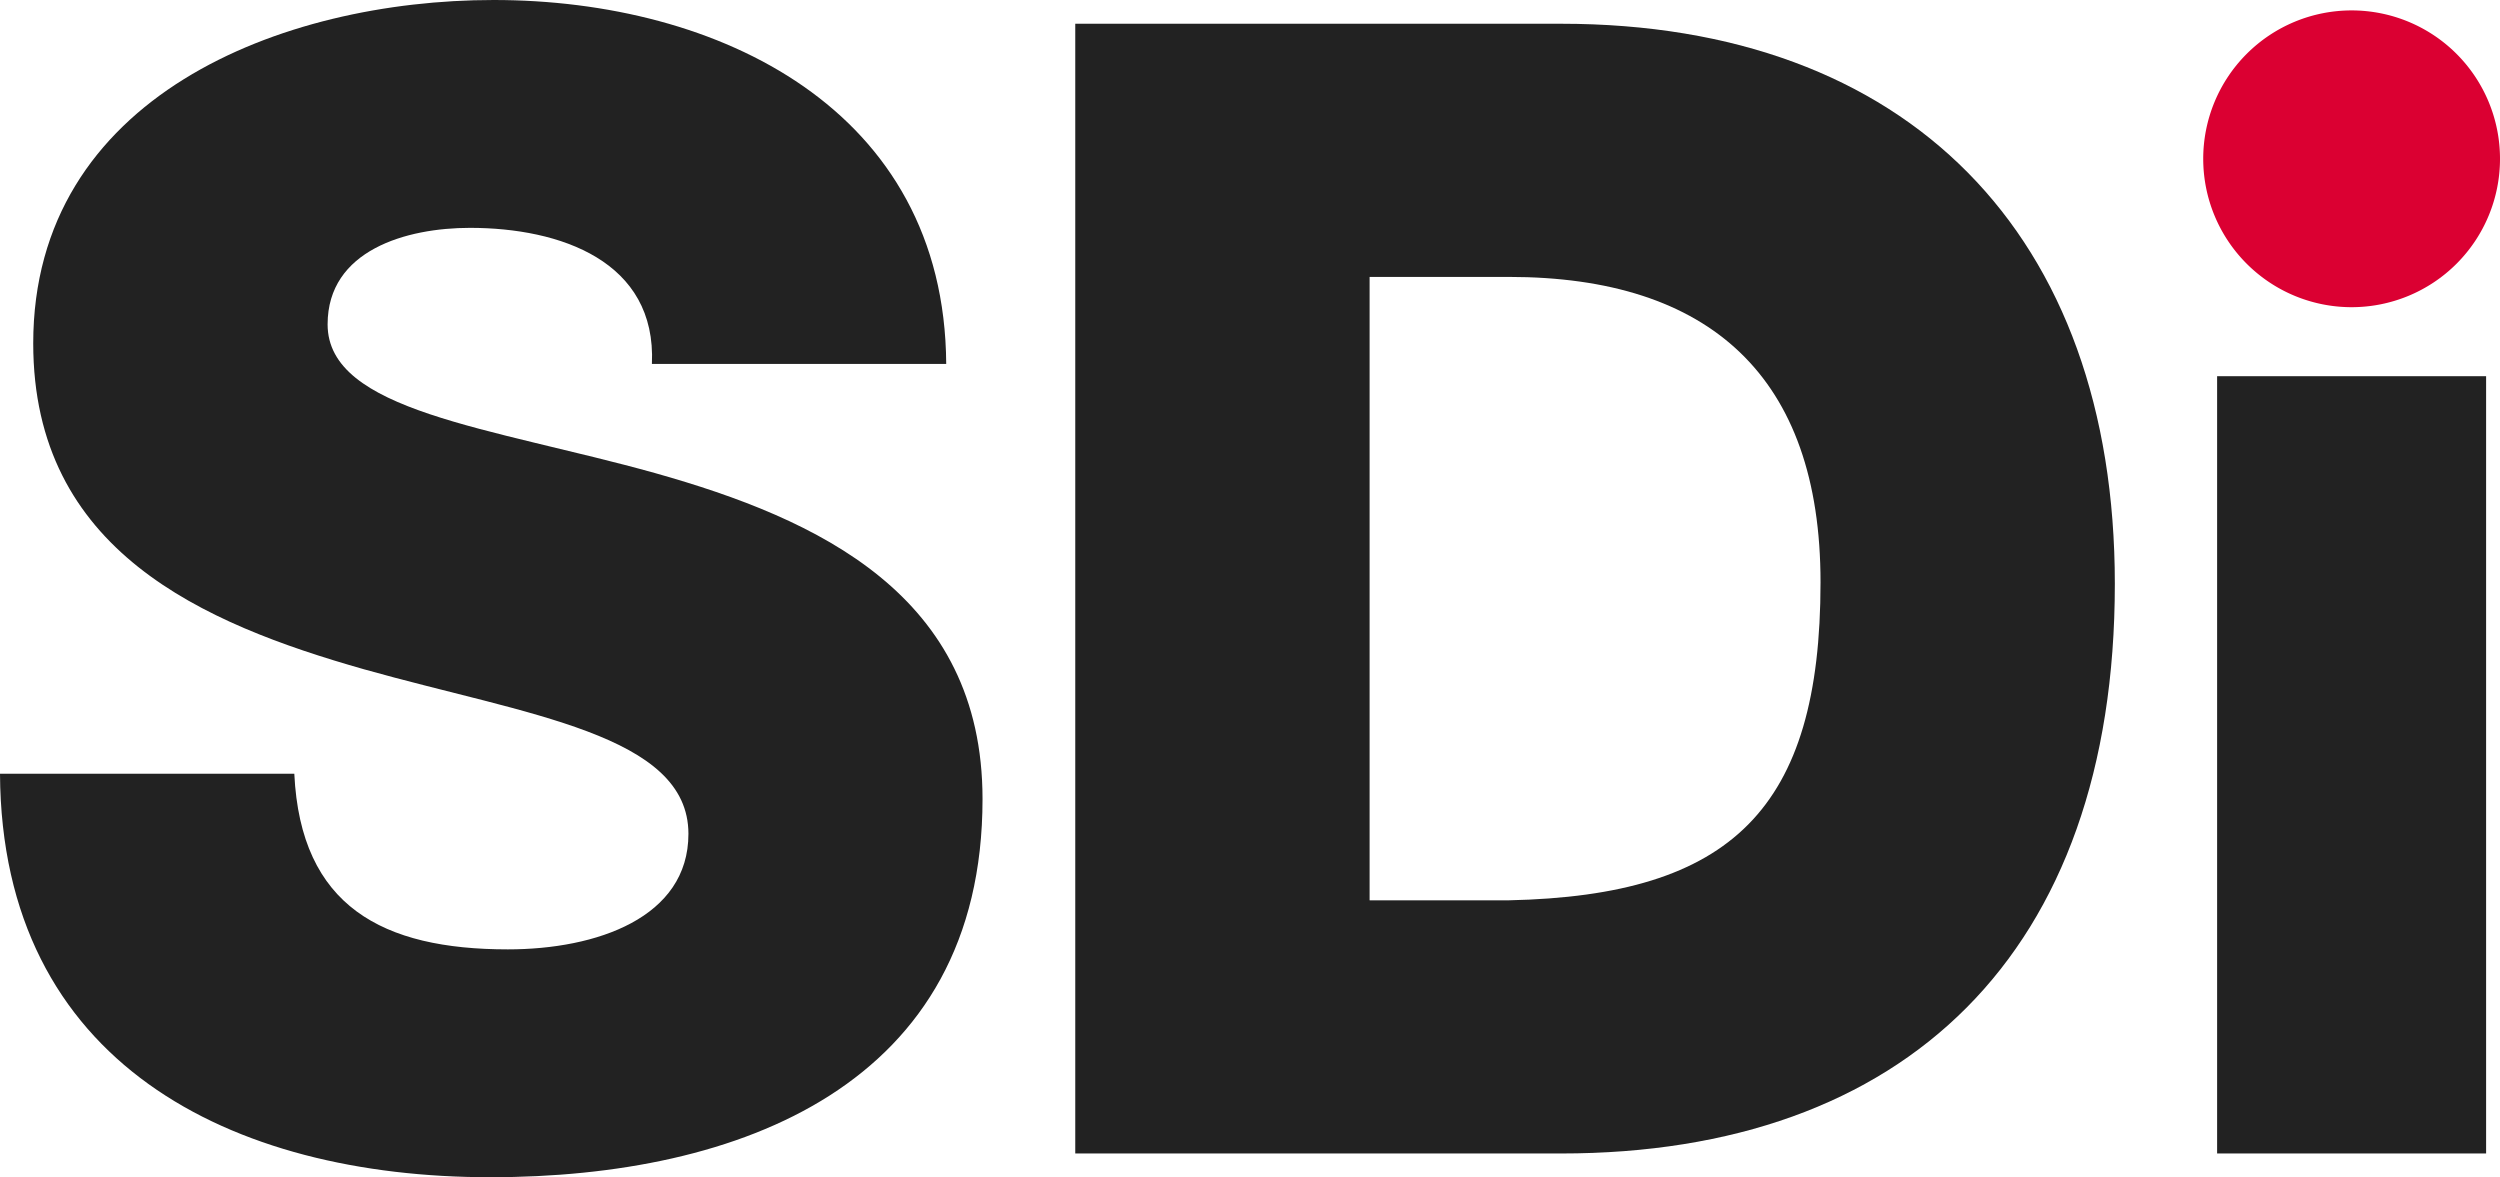
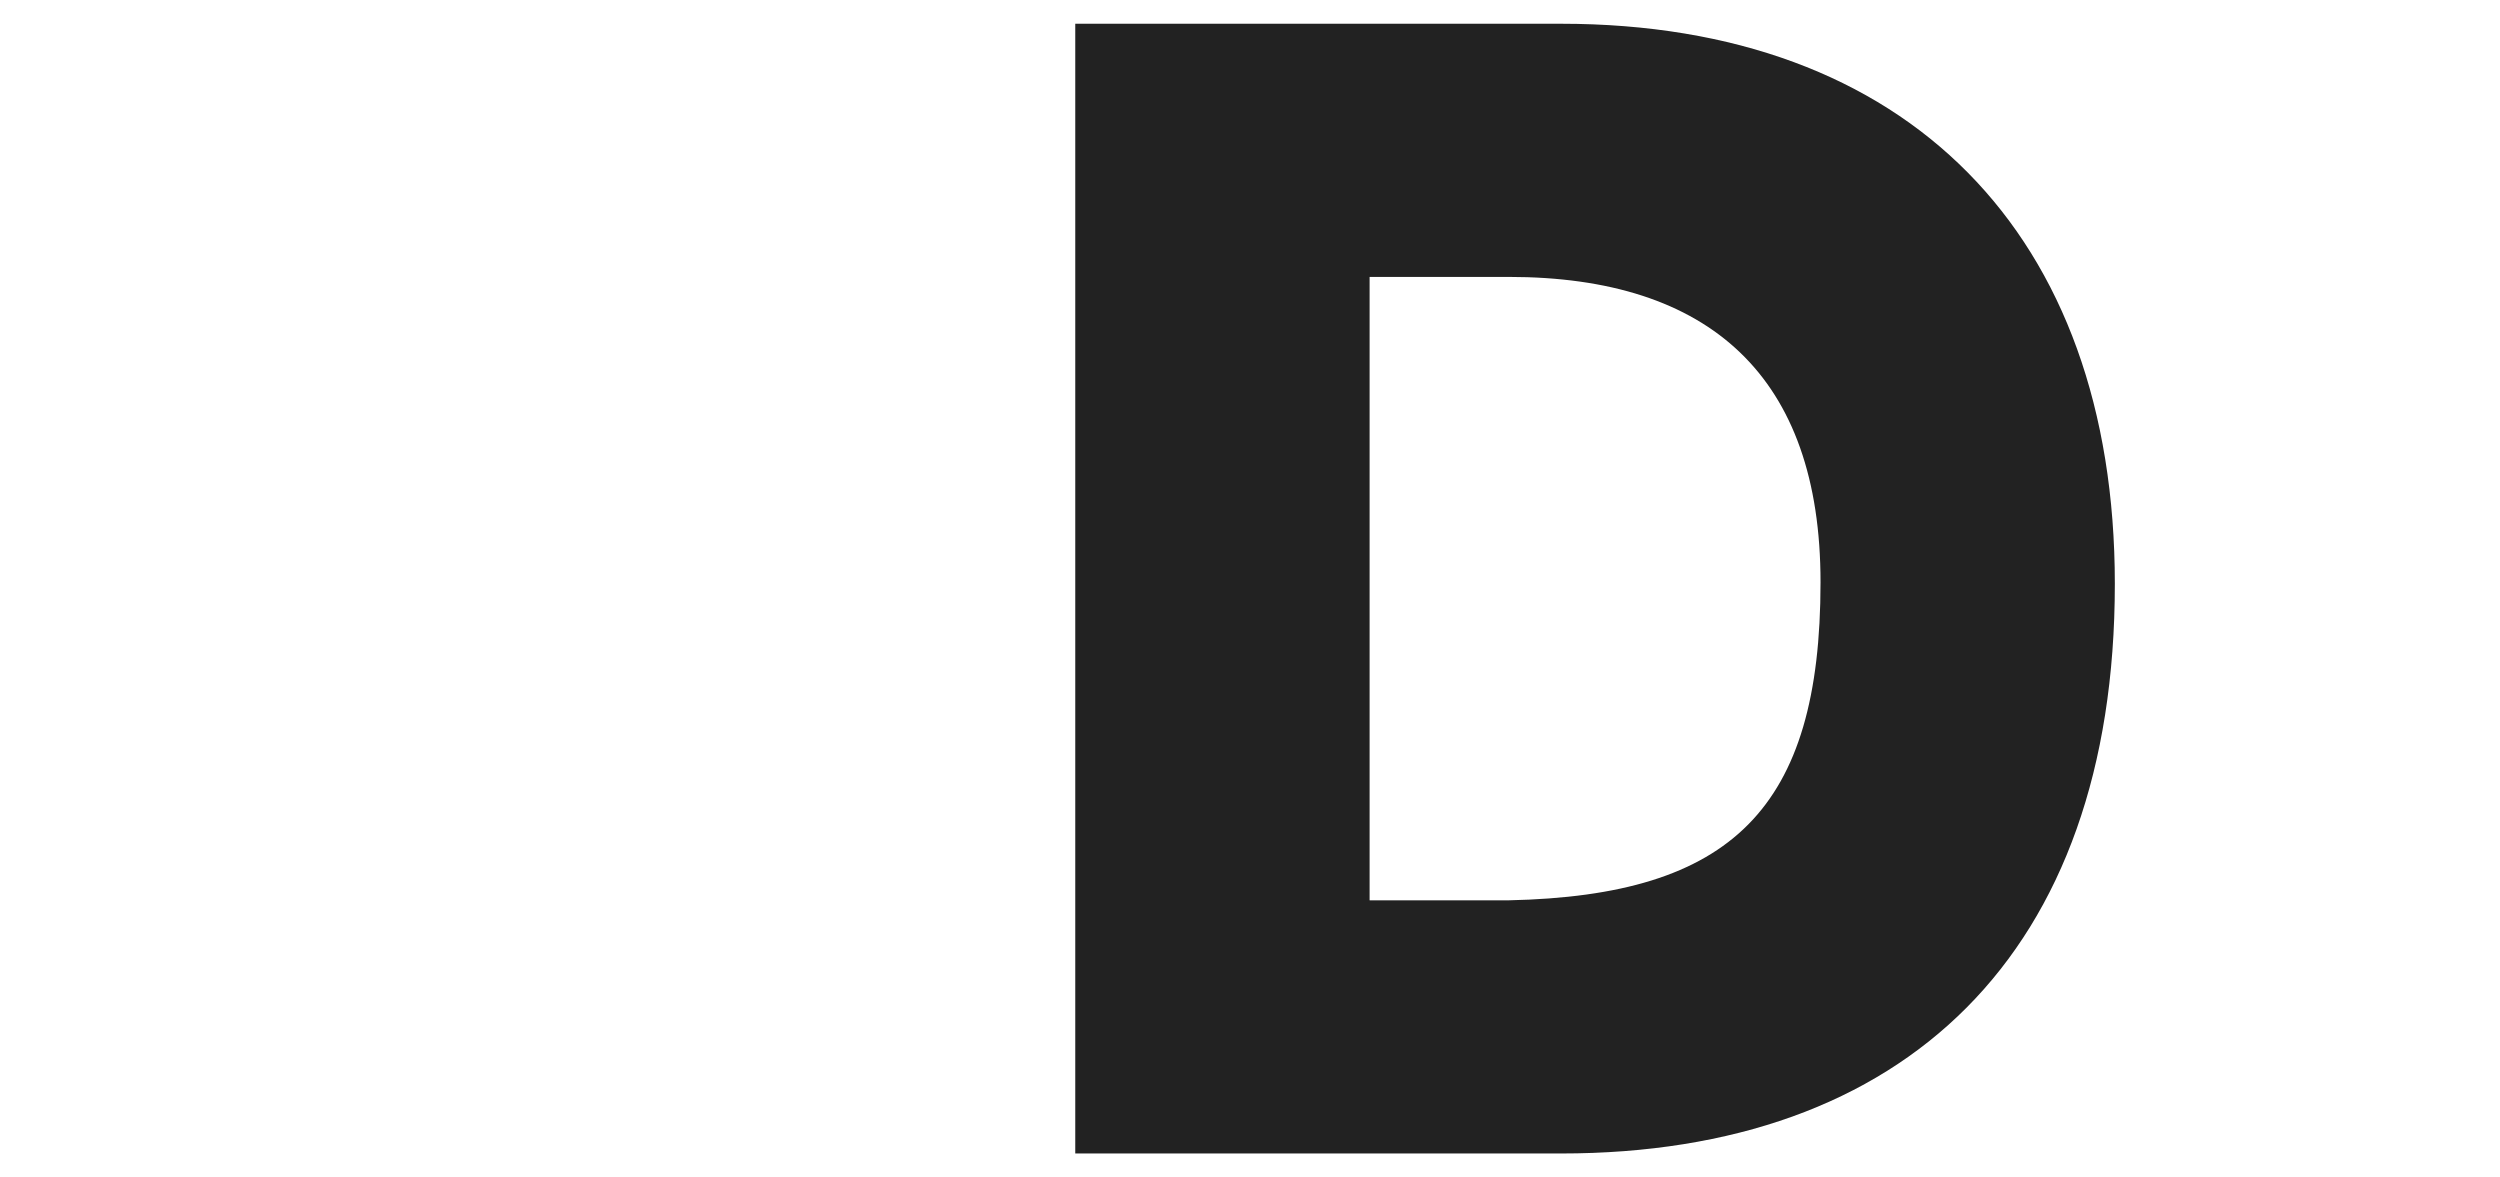
<svg xmlns="http://www.w3.org/2000/svg" viewBox="0 0 720.08 339.08">
  <defs>
    <style>.cls-1{fill:#222;}.cls-2{fill:#db0032;}</style>
  </defs>
  <g id="Capa_2" data-name="Capa 2">
    <g id="Capa_1-2" data-name="Capa 1">
-       <path class="cls-1" d="M84.77,222.86c1.82,38.29,25.52,50.59,61.52,50.59,25.53,0,52-9.12,52-33.27,0-28.71-46.48-34.18-93.43-47.4C58.34,179.56,9.57,158.6,9.57,98.9,9.57,27.8,81.13,0,142.19,0c64.72,0,129.9,31.45,130.35,104.82H187.77c1.37-29.62-26.43-39.19-52.41-39.19-18.23,0-41,6.38-41,27.8,0,25.06,46.94,29.62,94.34,42.84C235.62,149.48,283,171.36,283,230.15c0,82.49-70.19,108.93-141.74,108.93C66.54,339.08.46,306.26,0,222.86Z" />
      <path class="cls-1" d="M309.71,6.84H449.63c99.81,0,159.51,60.61,159.51,161.33,0,106.64-60.61,164.07-159.51,164.07H309.71Zm84.78,252.48h40.1c64.26-1.37,89.78-26.43,89.78-91.61,0-59.24-31.9-87.95-89.78-87.95h-40.1Z" />
-       <path class="cls-1" d="M638.6,108.36h77.48V332.24H638.6Z" />
-       <path class="cls-2" d="M720.08,45.73A42.74,42.74,0,1,1,677.34,3,42.74,42.74,0,0,1,720.08,45.73Z" />
    </g>
  </g>
</svg>